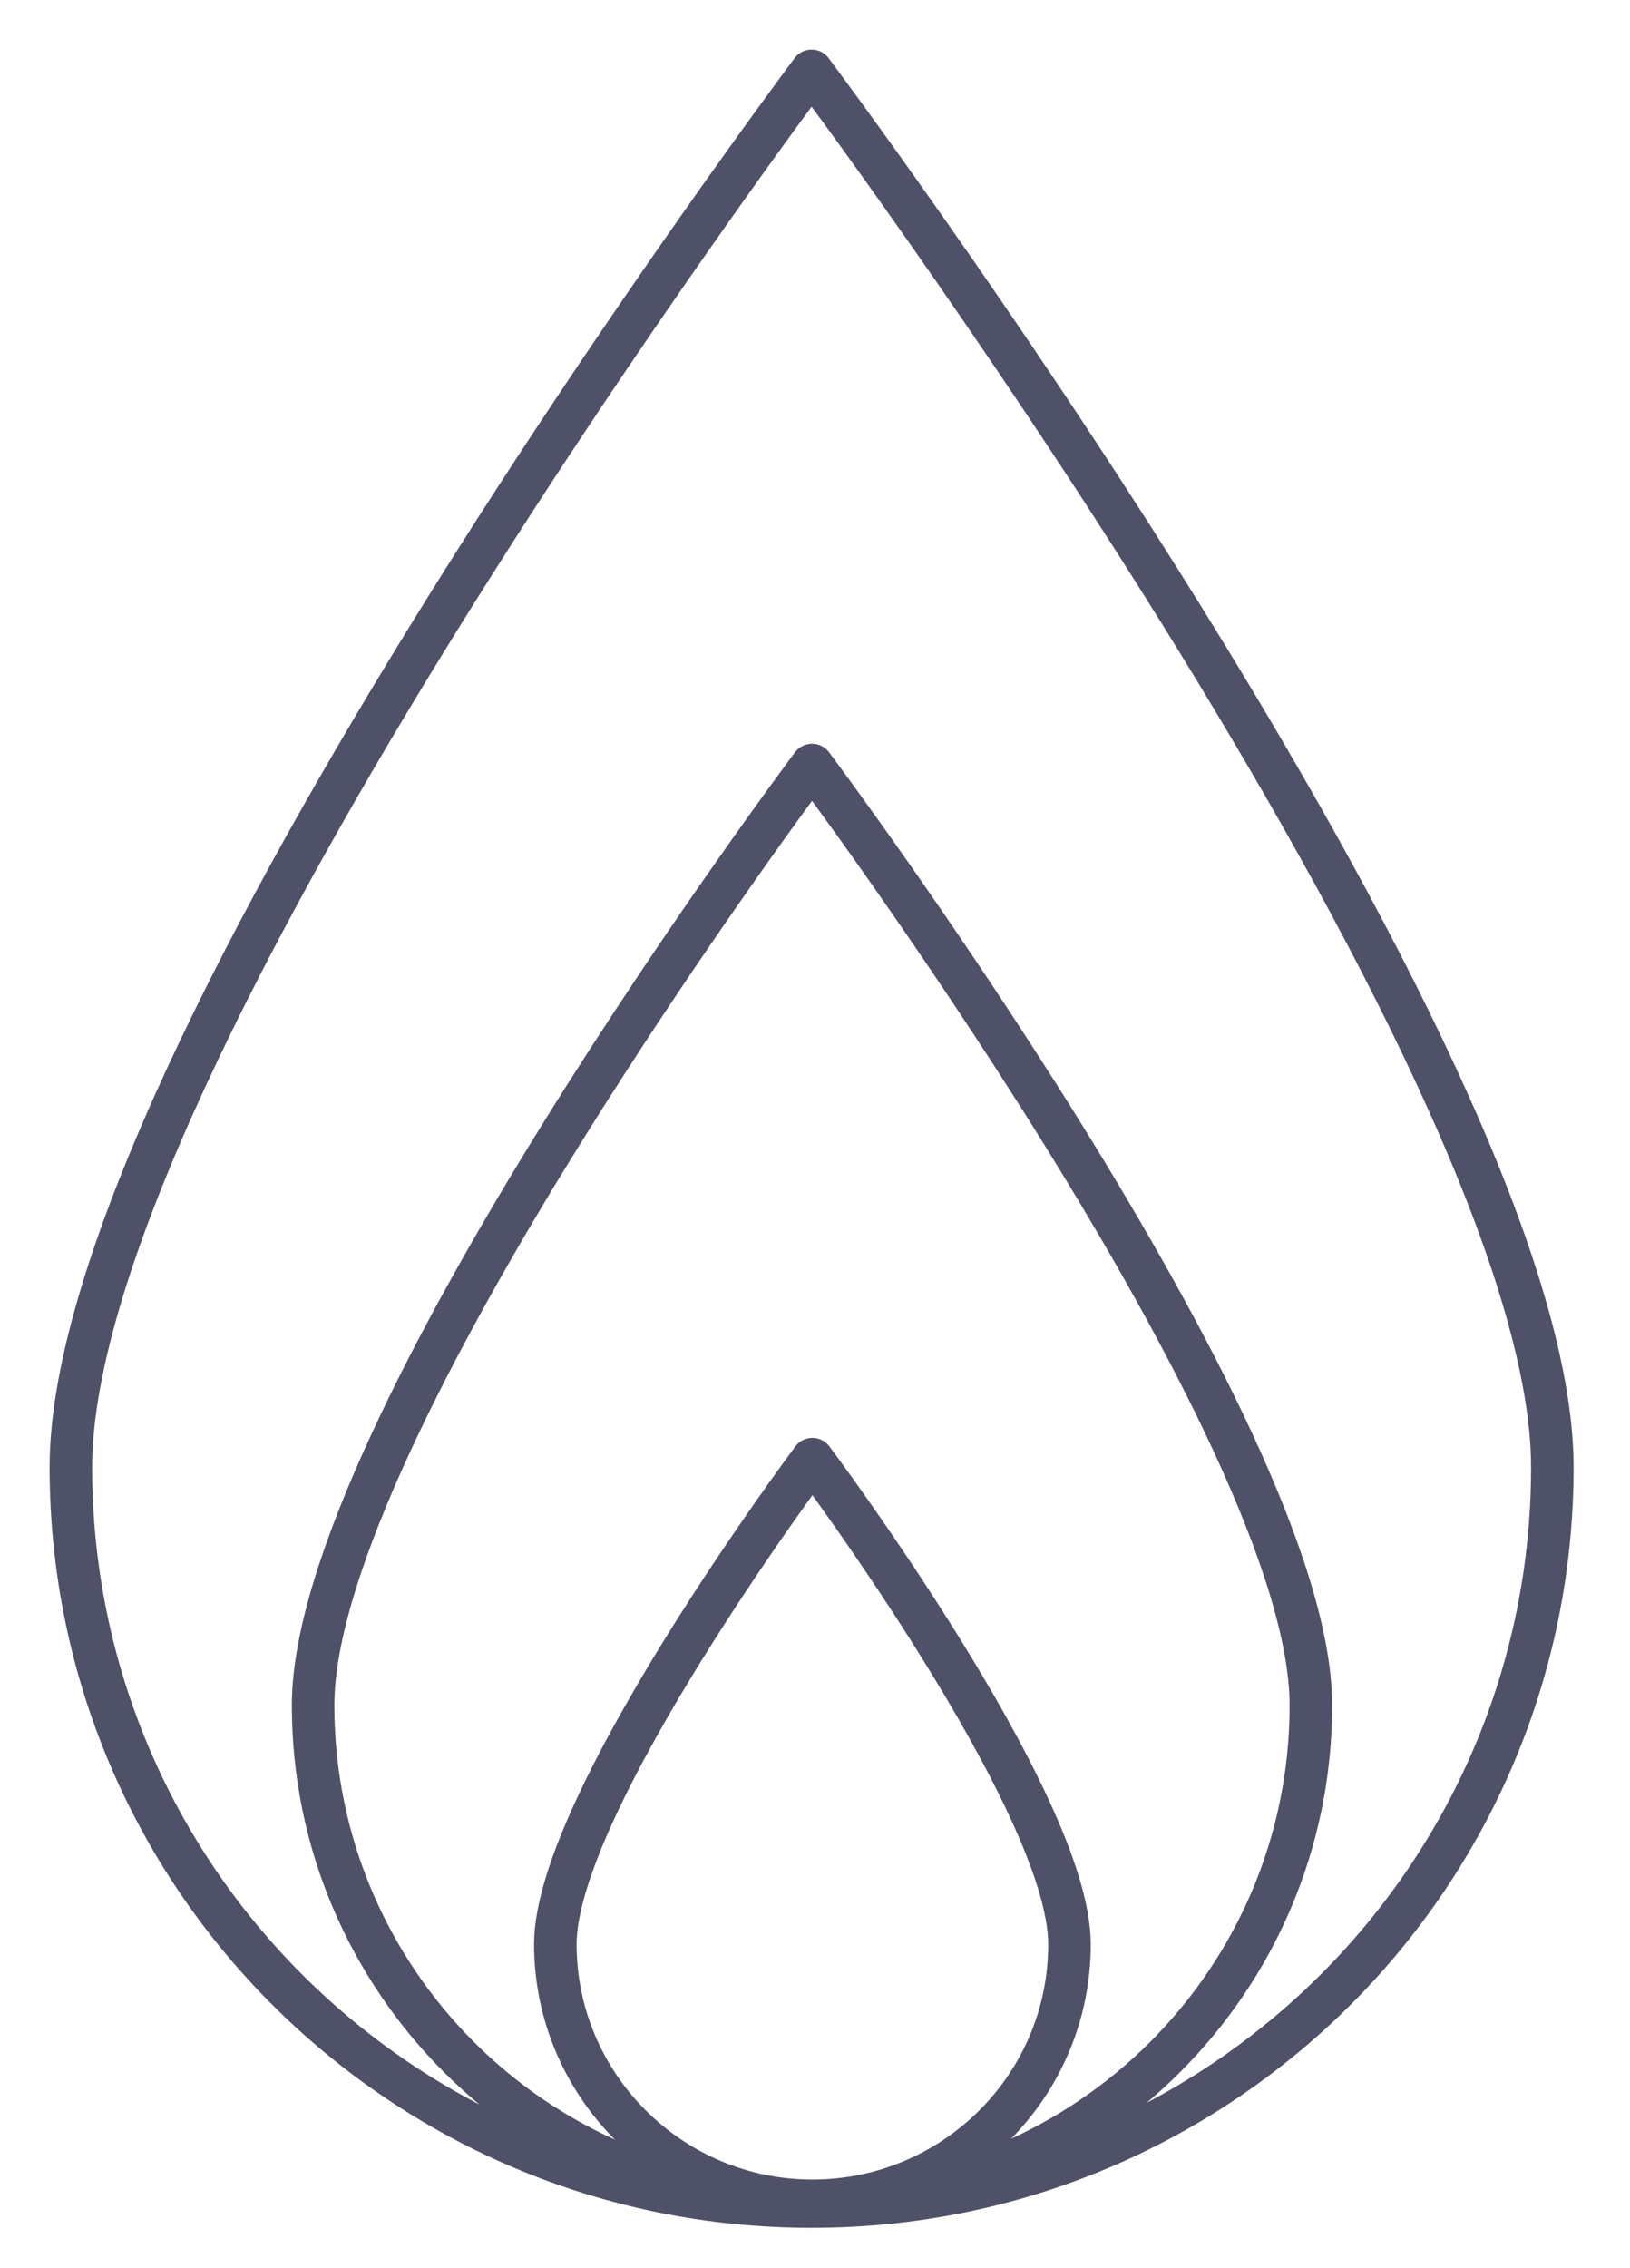
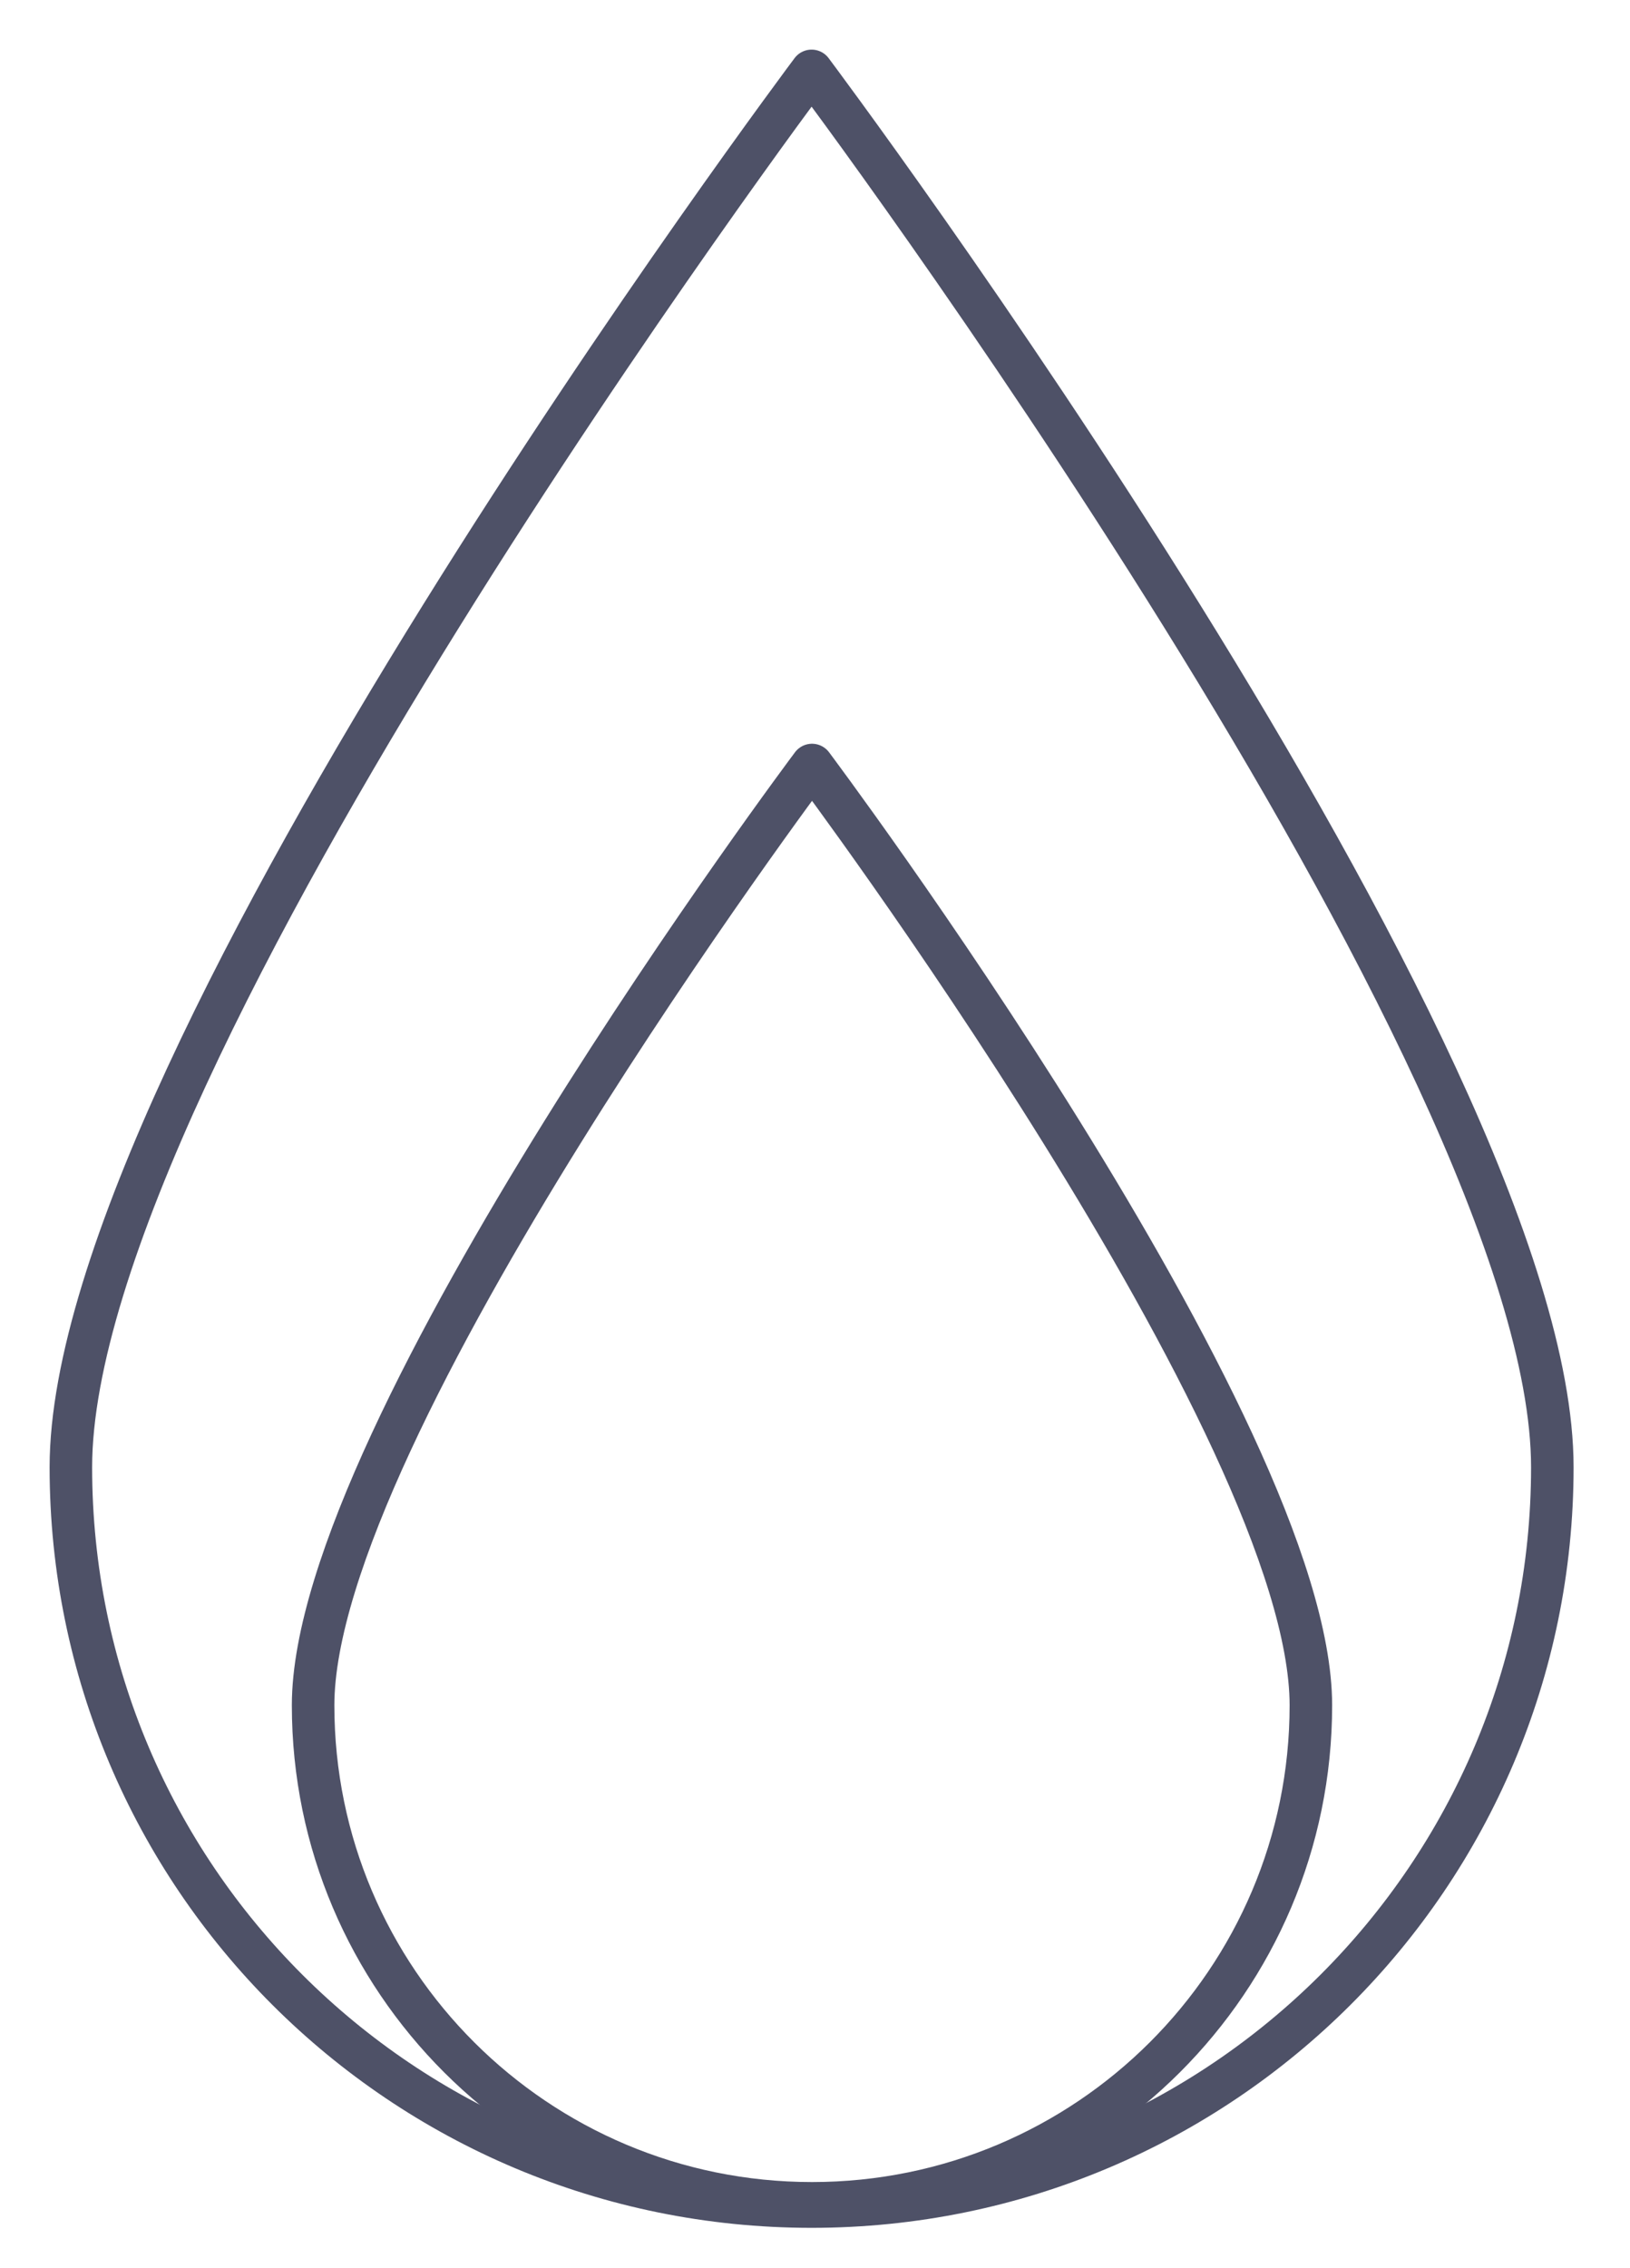
<svg xmlns="http://www.w3.org/2000/svg" width="23" height="32" viewBox="0 0 23 32" fill="none">
  <path d="M21.904 20.7C21.904 26.454 17.228 31.131 11.452 31.131C5.675 31.131 1 26.465 1 20.7C1 14.934 11.452 1 11.452 1C11.452 1 21.904 14.934 21.904 20.7Z" stroke="#4E5167" stroke-width="0.6" stroke-linecap="round" stroke-linejoin="round" />
  <path d="M18.497 24.059C18.497 27.938 15.345 31.085 11.458 31.085C7.571 31.085 4.418 27.938 4.418 24.059C4.418 20.179 11.458 10.793 11.458 10.793C11.458 10.793 18.497 20.179 18.497 24.059Z" stroke="#4E5167" stroke-width="0.6" stroke-linecap="round" stroke-linejoin="round" />
-   <path d="M15.091 27.429C15.091 29.433 13.461 31.05 11.463 31.05C9.466 31.05 7.836 29.423 7.836 27.429C7.836 25.435 11.463 20.586 11.463 20.586C11.463 20.586 15.091 25.424 15.091 27.429Z" stroke="#4E5167" stroke-width="0.6" stroke-linecap="round" stroke-linejoin="round" />
</svg>